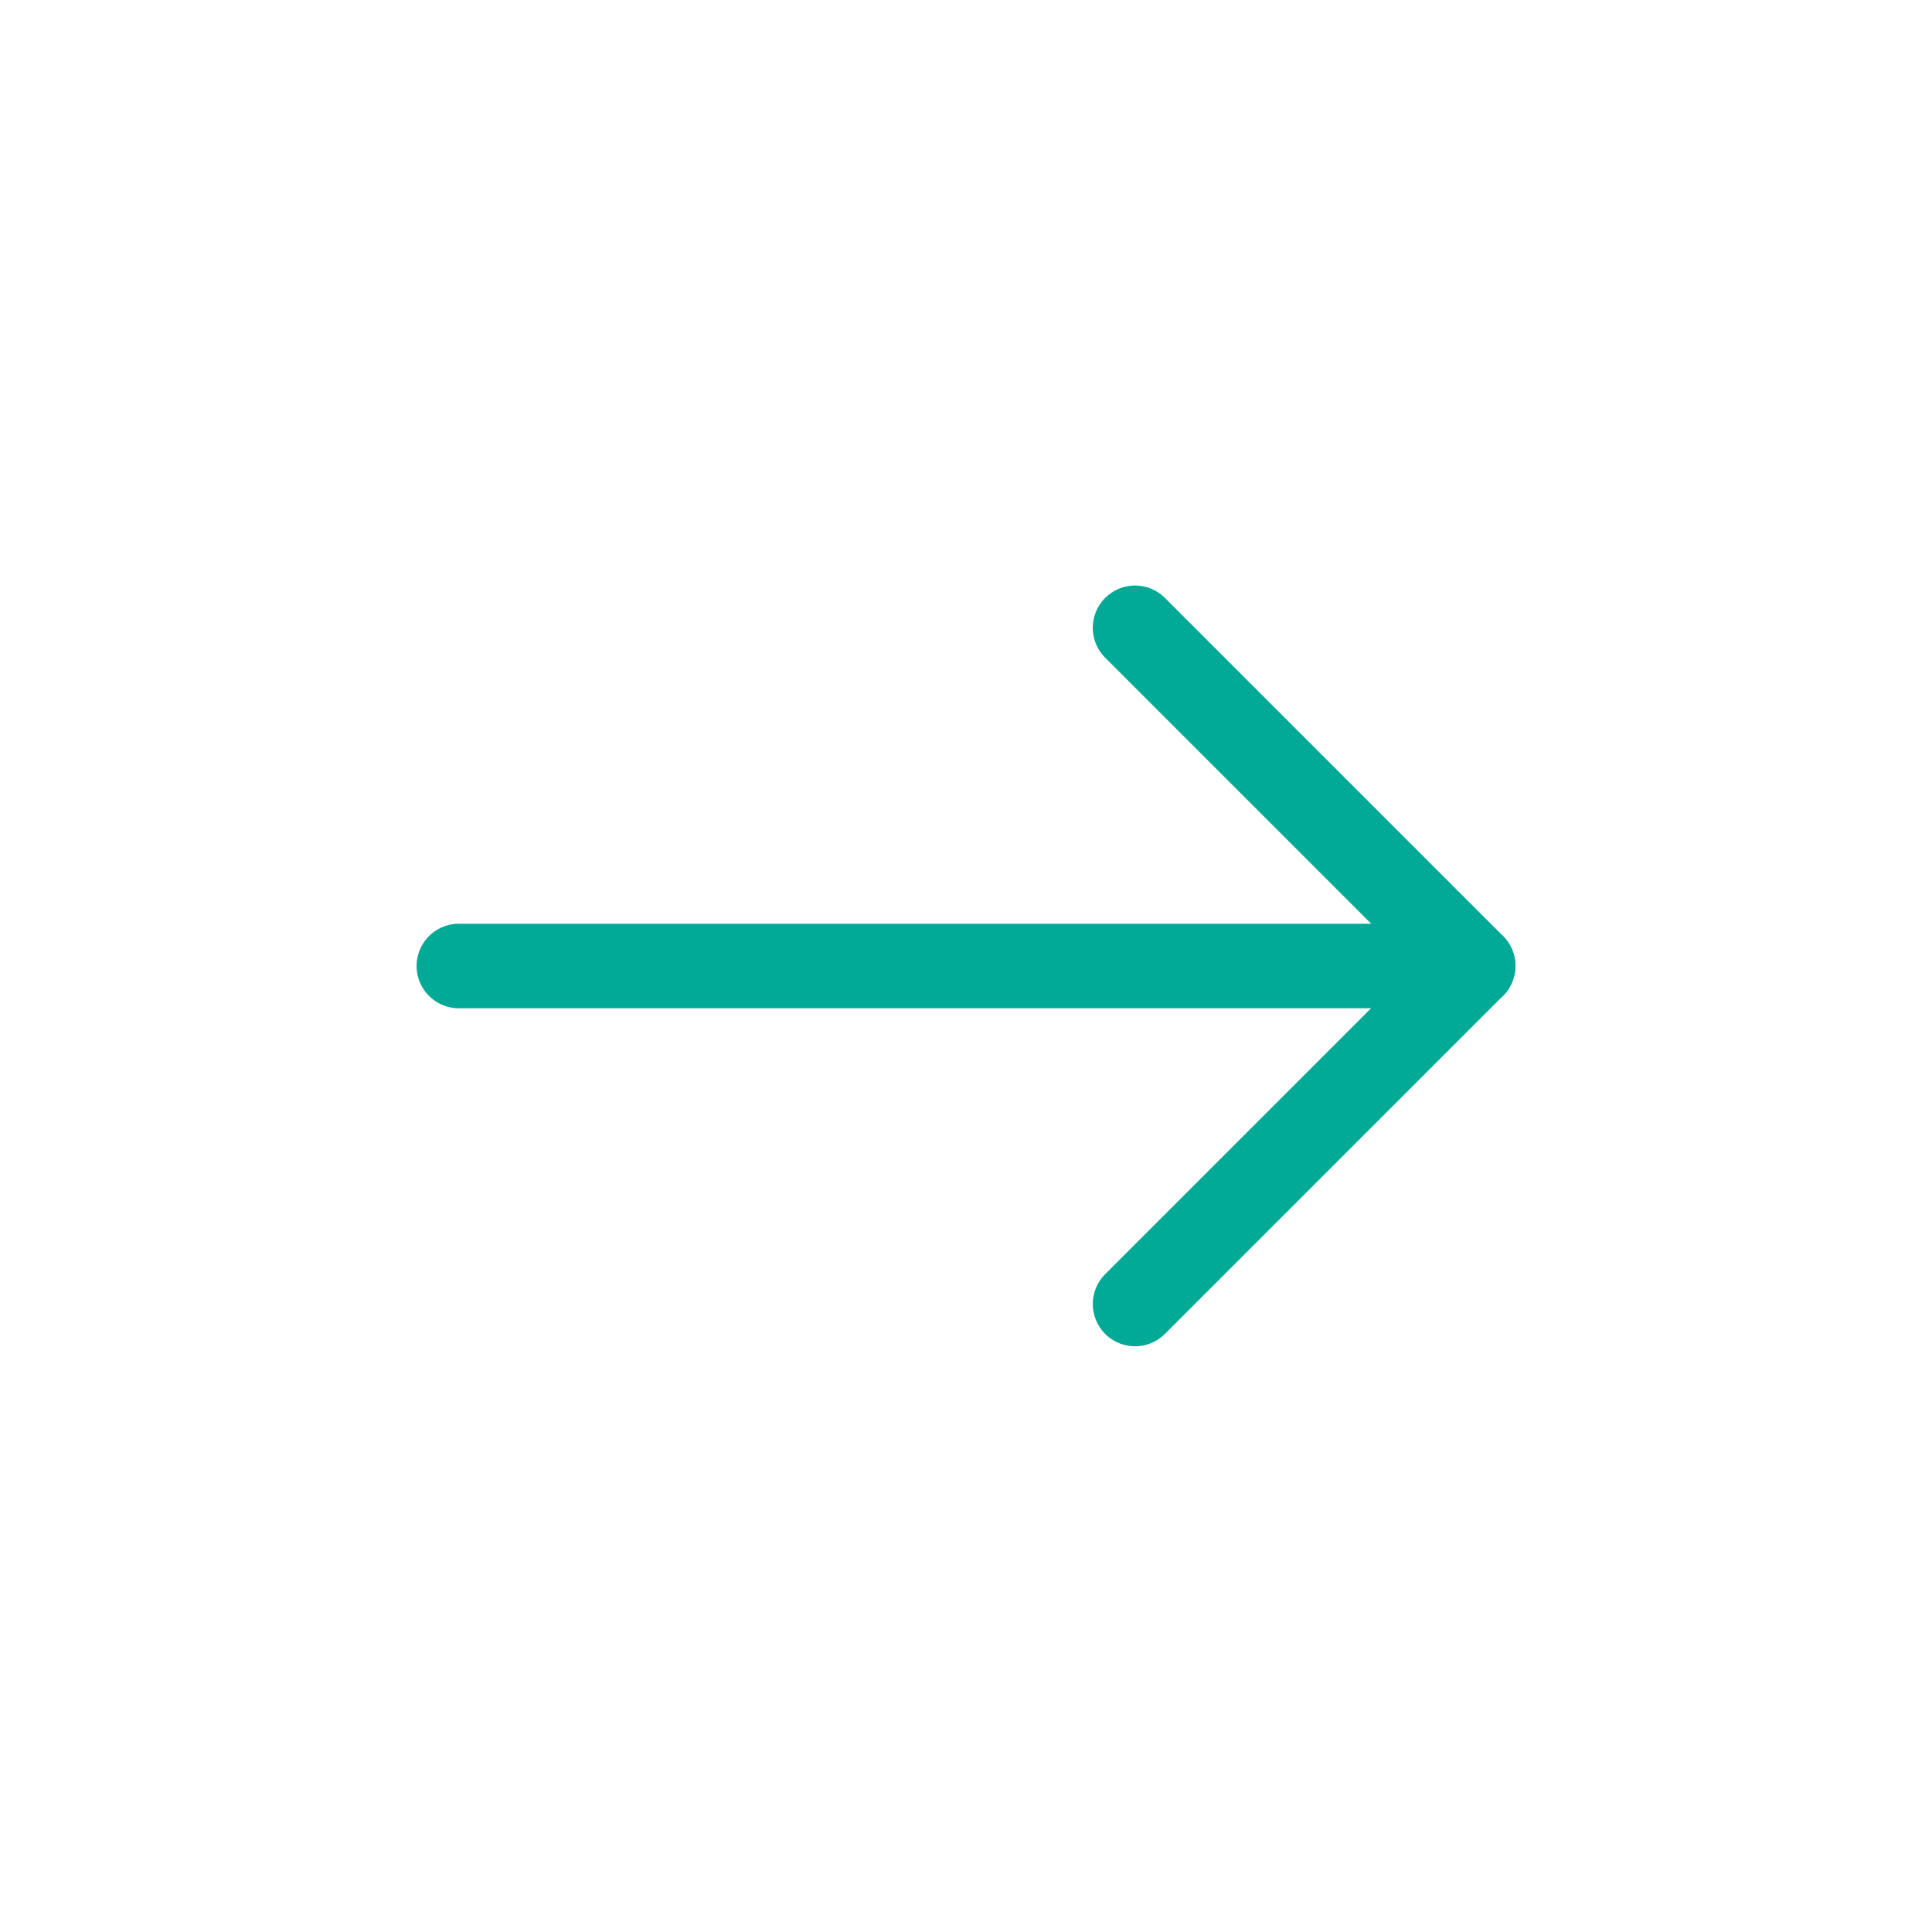
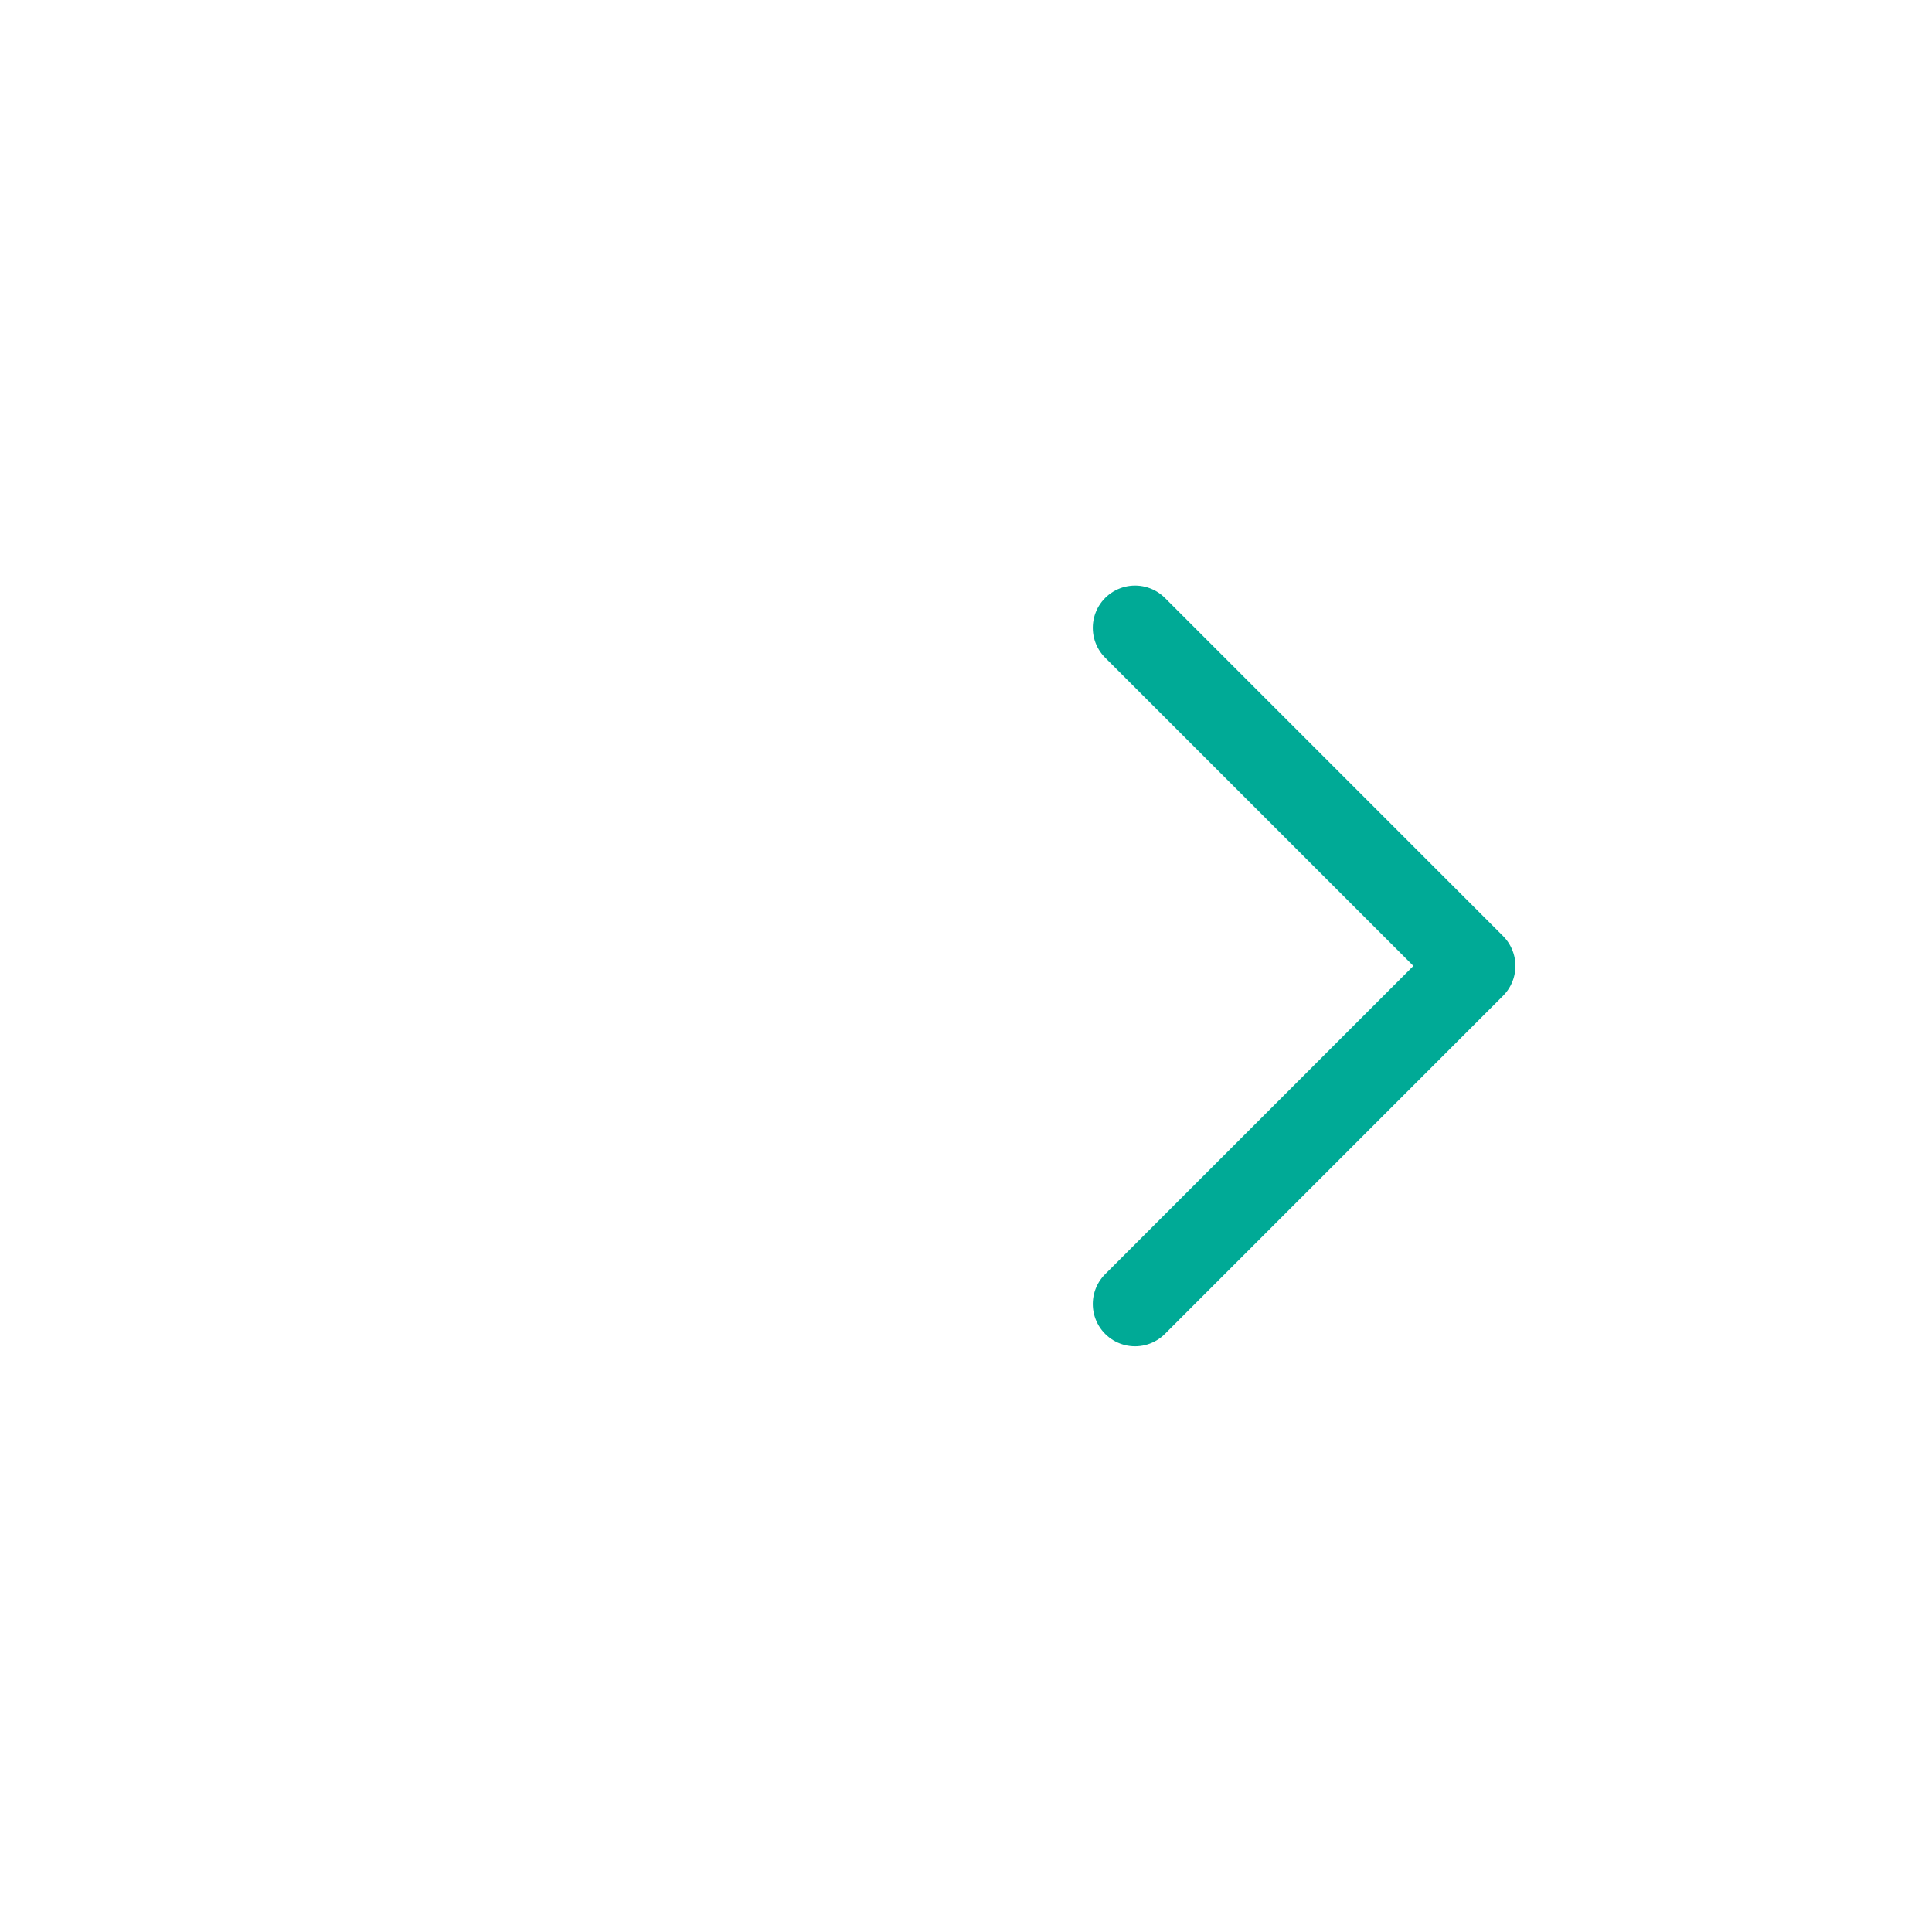
<svg xmlns="http://www.w3.org/2000/svg" width="24" height="24" viewBox="0 0 24 24" fill="none">
-   <path d="M18.3 12L5.7 12" stroke="#00AA96" stroke-width="1.05" stroke-linecap="round" stroke-linejoin="round" />
  <path d="M14.1 7.799L18.3 11.999L14.1 16.199" stroke="#00AA96" stroke-width="1.05" stroke-linecap="round" stroke-linejoin="round" />
</svg>